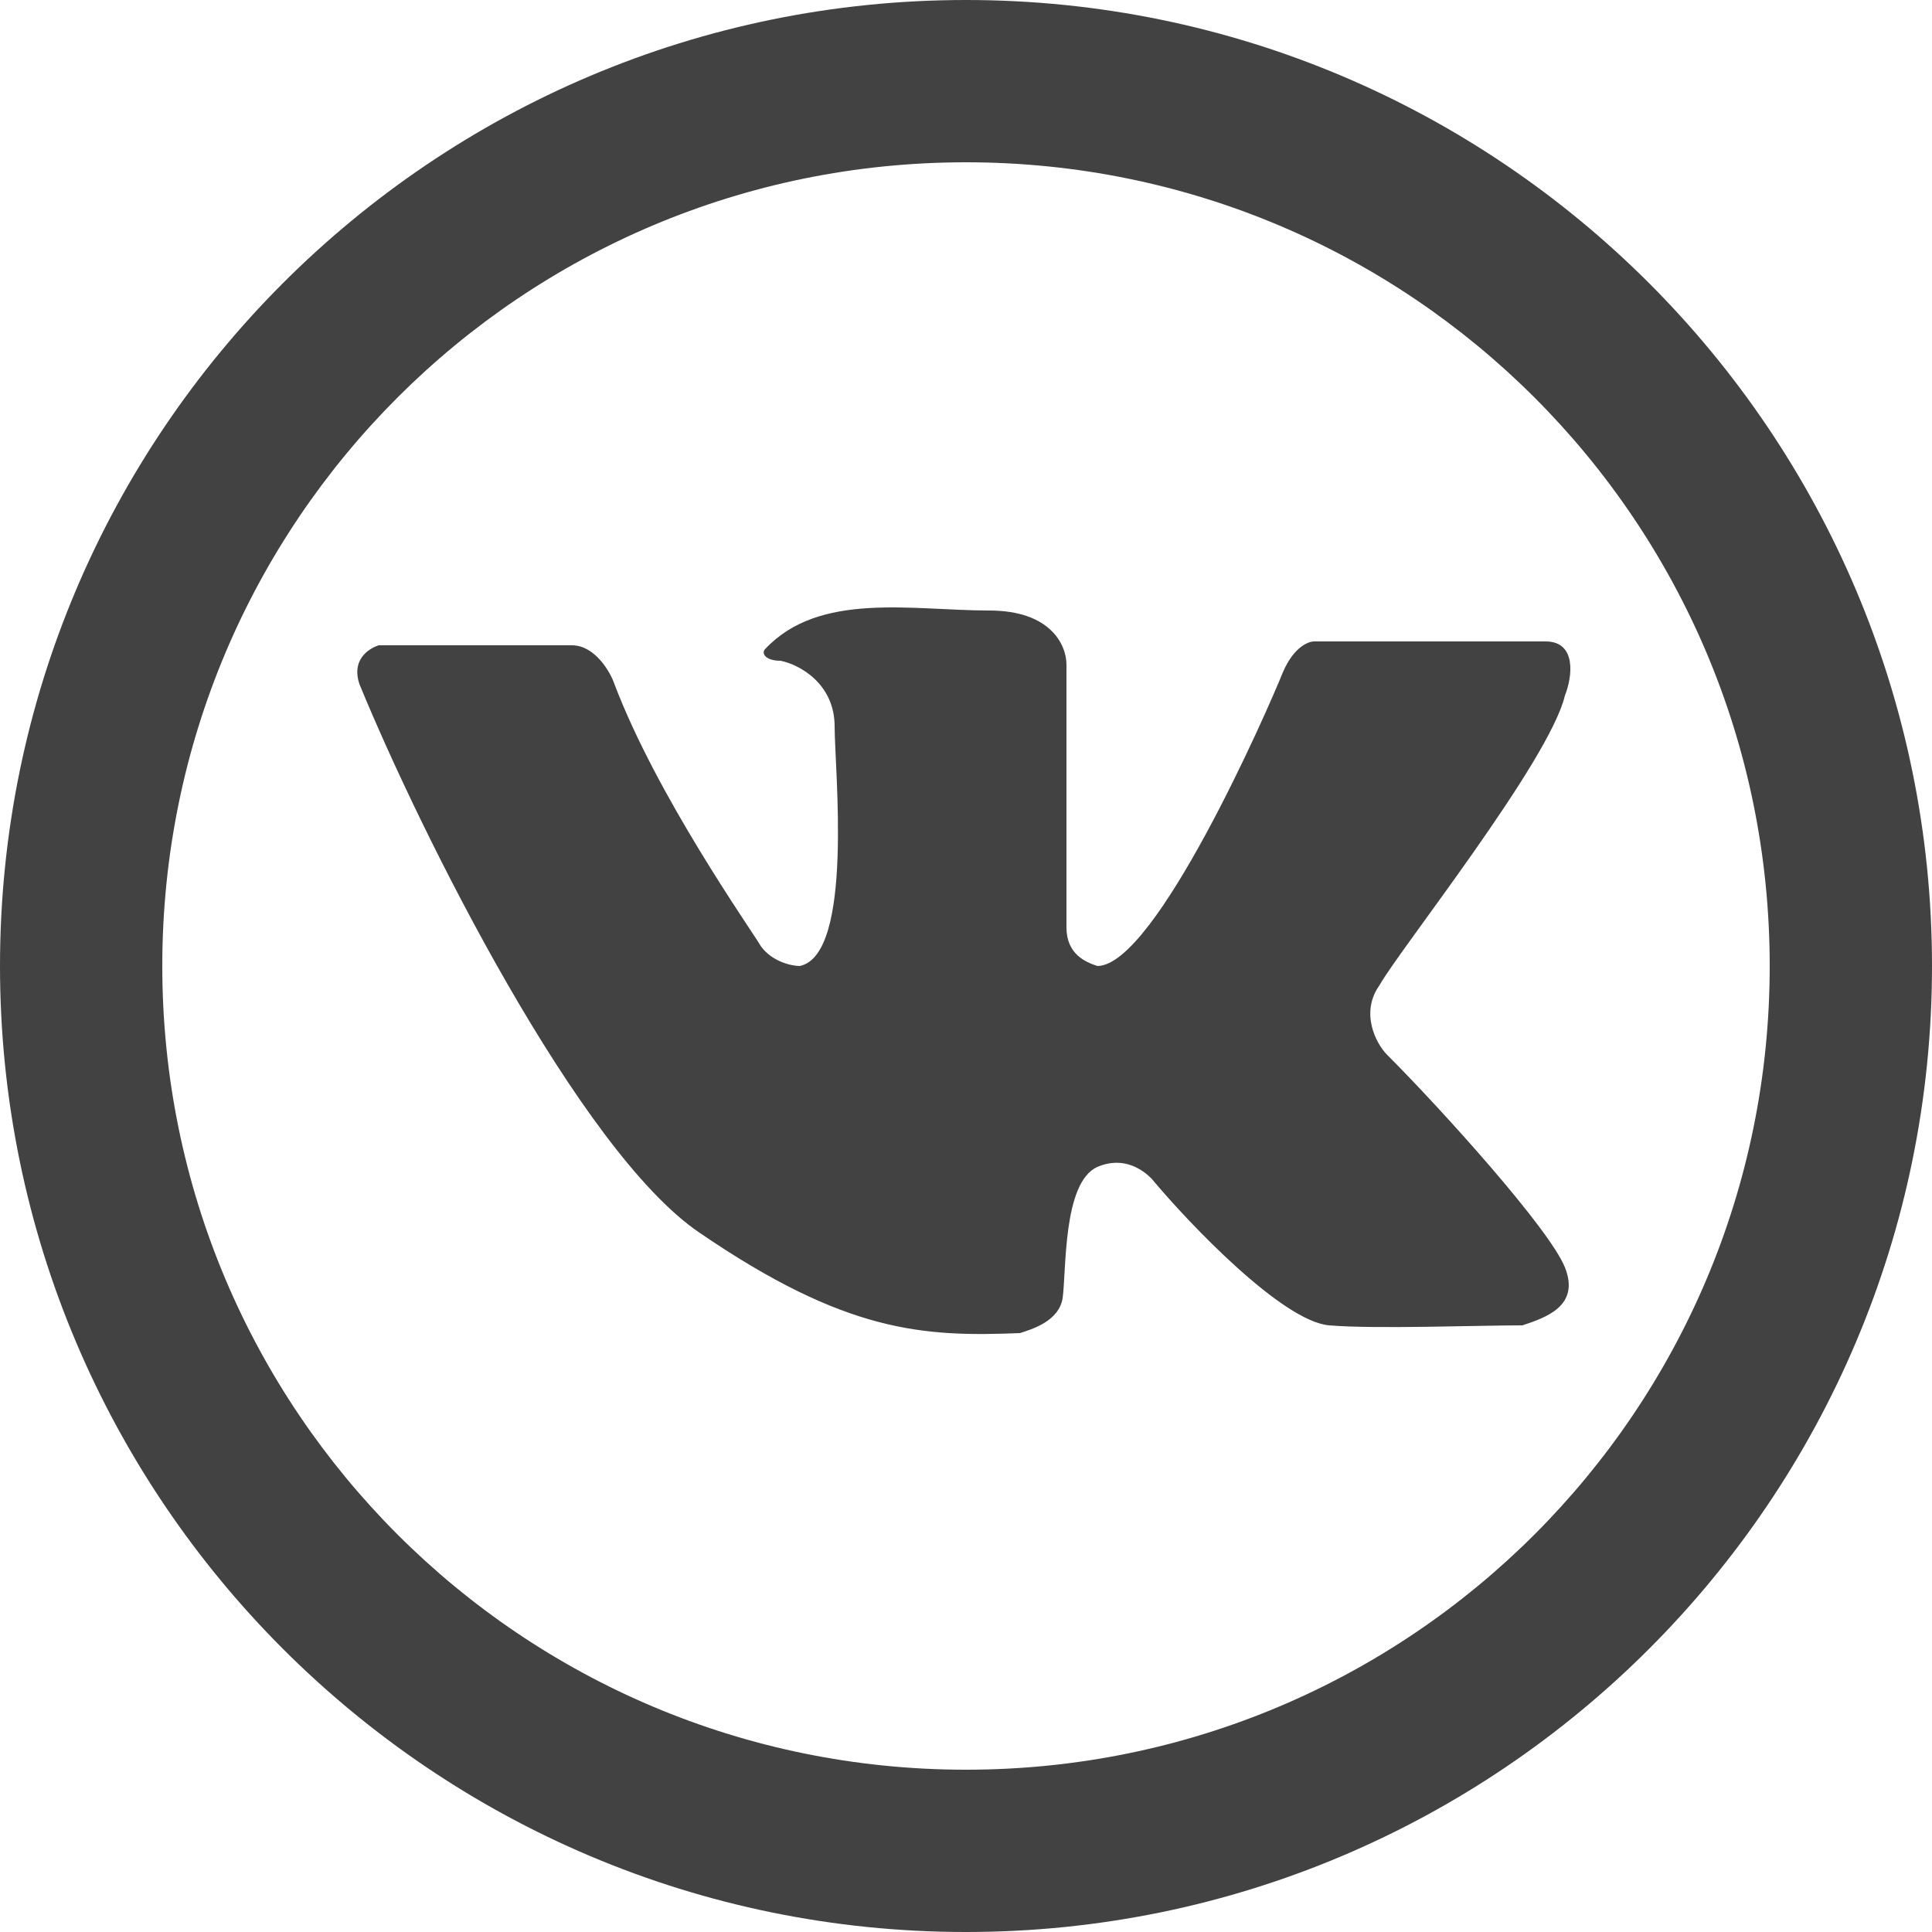
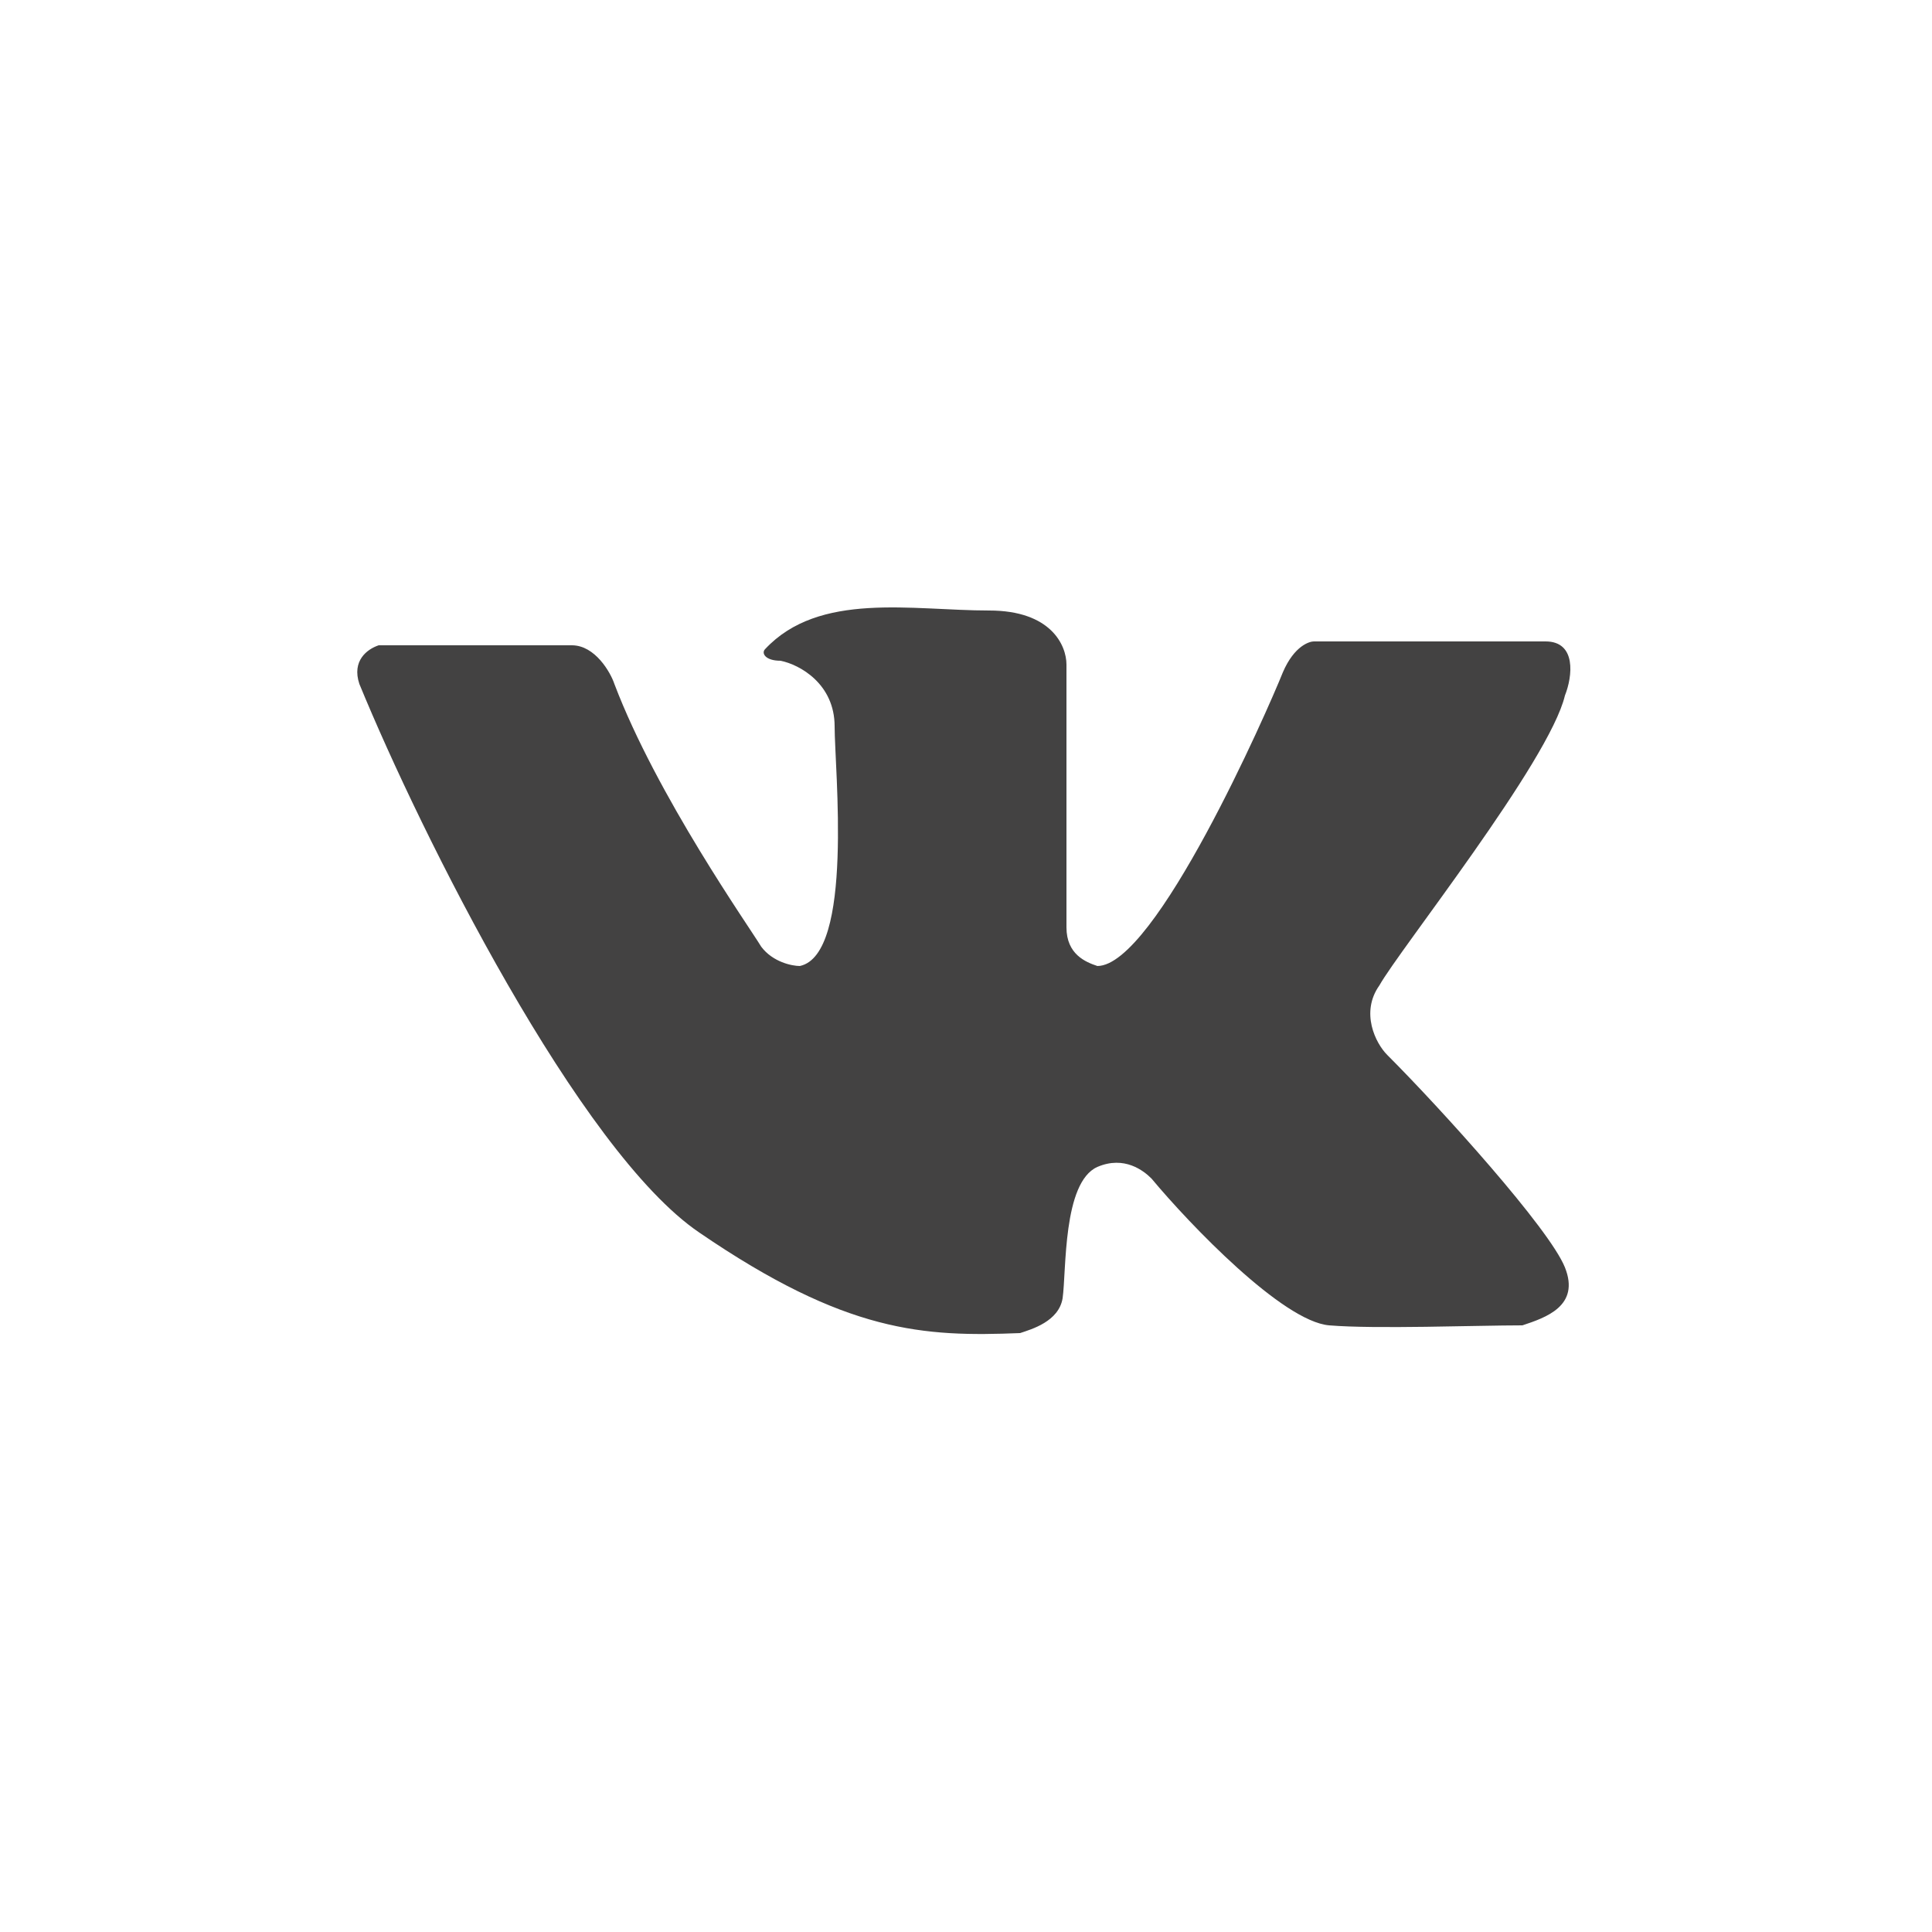
<svg xmlns="http://www.w3.org/2000/svg" version="1.1" id="Layer_1" x="0px" y="0px" viewBox="0 0 50 50" style="enable-background:new 0 0 50 50;" xml:space="preserve">
  <style type="text/css"> .st0{fill-rule:evenodd;clip-rule:evenodd;fill:#434242;} </style>
  <g>
    <path class="st0" d="M40.5,32.8c-0.4-1-3.2-4.1-4.6-5.5c-0.3-0.3-0.7-1.1-0.2-1.8c0.5-0.9,4.4-5.8,4.8-7.5c0.2-0.5,0.3-1.4-0.5-1.4 H34c-0.1,0-0.5,0.1-0.8,0.8l0,0c-0.4,1-3.3,7.6-4.8,7.6c-0.3-0.1-0.8-0.3-0.8-1v-6.8c0-0.5-0.4-1.4-2-1.4c-2,0-4.4-0.5-5.8,1 c-0.1,0.1,0,0.3,0.4,0.3c0.5,0.1,1.4,0.6,1.4,1.7c0,1.1,0.5,5.9-0.9,6.2c-0.2,0-0.7-0.1-1-0.5c-0.3-0.5-2.7-3.9-3.8-6.8 c-0.1-0.3-0.5-1-1.1-1h-5c-0.3,0.1-0.7,0.4-0.5,1c1.6,3.9,5.7,12.1,8.8,14.2c3.8,2.6,5.8,2.7,8.3,2.6c0.3-0.1,1-0.3,1.1-0.9 c0.1-0.7,0-3,0.9-3.4c0.7-0.3,1.2,0.1,1.4,0.3c1,1.2,3.4,3.7,4.6,3.8c1.2,0.1,3.8,0,5,0C40,34.1,40.9,33.8,40.5,32.8z" />
-     <path class="st0" d="M25,0C11.2,0,0,11.2,0,25s11.2,25,25,25s25-11.2,25-25S38.8,0,25,0z M25,45.8C13.5,45.8,4.2,36.5,4.2,25 S13.5,4.2,25,4.2c11.5,0,20.8,9.3,20.8,20.8S36.5,45.8,25,45.8z" />
  </g>
</svg>